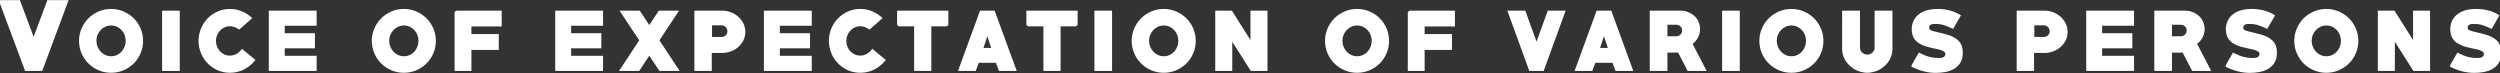
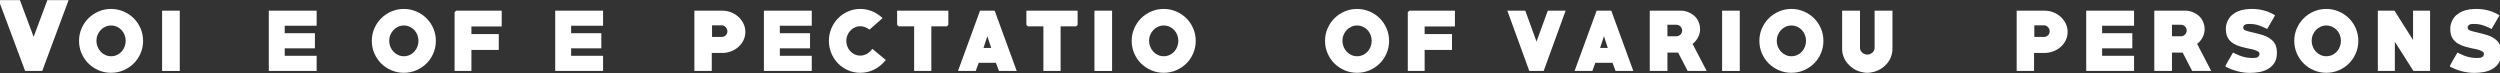
<svg xmlns="http://www.w3.org/2000/svg" version="1.1" id="レイヤー_1" x="0px" y="0px" width="890px" height="26px" viewBox="0 0 890 26" enable-background="new 0 0 890 26" xml:space="preserve">
  <rect x="0" y="0" width="890" height="26" fill="#333333" stroke="none" />
  <g>
    <g>
      <path fill="#FFFFFF" d="M15.034,25.263H8.943L-0.47,0.053h7.557l4.886,13.061l4.886-13.061h7.556L15.034,25.263z" />
      <path fill="#FFFFFF" d="M39.537,25.915c-1.563,0-3.04-0.299-4.43-0.896s-2.601-1.406-3.632-2.427s-1.846-2.226-2.442-3.615    c-0.598-1.39-0.896-2.866-0.896-4.43s0.298-3.034,0.896-4.413c0.597-1.379,1.411-2.584,2.442-3.616    c1.031-1.03,2.242-1.845,3.632-2.442c1.39-0.597,2.866-0.896,4.43-0.896s3.04,0.299,4.43,0.896    c1.39,0.598,2.601,1.406,3.632,2.427s1.846,2.226,2.442,3.615c0.598,1.39,0.896,2.866,0.896,4.43s-0.299,3.04-0.896,4.43    c-0.597,1.39-1.411,2.595-2.442,3.615s-2.242,1.83-3.632,2.427S41.1,25.915,39.537,25.915z M39.553,9.076    c-0.736,0-1.424,0.146-2.062,0.438s-1.19,0.688-1.656,1.186c-0.465,0.497-0.833,1.076-1.104,1.737    c-0.271,0.66-0.405,1.358-0.405,2.094c0,0.736,0.135,1.435,0.405,2.095c0.271,0.661,0.639,1.245,1.104,1.754    c0.466,0.509,1.018,0.909,1.656,1.201c0.639,0.293,1.326,0.438,2.062,0.438c0.735,0,1.423-0.146,2.062-0.438    c0.638-0.292,1.19-0.692,1.656-1.201c0.465-0.509,0.828-1.093,1.087-1.754c0.26-0.66,0.391-1.358,0.391-2.095    c0-0.735-0.131-1.434-0.391-2.094c-0.259-0.661-0.622-1.24-1.087-1.737c-0.466-0.498-1.019-0.894-1.656-1.186    C40.976,9.222,40.289,9.076,39.553,9.076z" />
      <path fill="#FFFFFF" d="M57.708,25.263V3.798h6.286v21.465H57.708z" />
-       <path fill="#FFFFFF" d="M81.862,25.915c-1.563,0-3.028-0.305-4.394-0.912s-2.551-1.428-3.555-2.459    c-1.005-1.031-1.793-2.236-2.365-3.615s-0.858-2.839-0.858-4.381s0.286-3.002,0.858-4.381s1.36-2.584,2.365-3.615    c1.004-1.031,2.189-1.852,3.555-2.459c1.365-0.608,2.83-0.912,4.394-0.912c1.433,0,2.812,0.266,4.137,0.798    c1.324,0.532,2.594,1.352,3.811,2.459l-4.658,4.104c-1.129-0.803-2.215-1.205-3.257-1.205c-0.717,0-1.379,0.142-1.986,0.424    c-0.608,0.282-1.135,0.663-1.58,1.14c-0.445,0.479-0.798,1.032-1.059,1.661c-0.261,0.631-0.391,1.293-0.391,1.987    c0,0.695,0.125,1.363,0.374,2.003c0.25,0.641,0.598,1.2,1.043,1.678c0.444,0.478,0.972,0.857,1.579,1.14    c0.608,0.282,1.271,0.424,1.987,0.424c1.649,0,3.083-0.804,4.299-2.41l4.788,3.974c-1.216,1.498-2.595,2.633-4.137,3.403    S83.621,25.915,81.862,25.915z" />
      <path fill="#FFFFFF" d="M95.692,25.263V3.798h17.034v5.375h-11.367v2.638h10.749v5.407h-10.749v2.638h11.367v5.407H95.692z" />
      <path fill="#FFFFFF" d="M143.766,25.915c-1.563,0-3.041-0.299-4.43-0.896c-1.391-0.597-2.601-1.406-3.632-2.427    c-1.032-1.021-1.846-2.226-2.443-3.615c-0.597-1.39-0.896-2.866-0.896-4.43s0.299-3.034,0.896-4.413    c0.598-1.379,1.411-2.584,2.443-3.616c1.031-1.03,2.241-1.845,3.632-2.442c1.389-0.597,2.866-0.896,4.43-0.896    s3.039,0.299,4.43,0.896c1.389,0.598,2.6,1.406,3.631,2.427s1.846,2.226,2.443,3.615c0.597,1.39,0.896,2.866,0.896,4.43    s-0.299,3.04-0.896,4.43c-0.598,1.39-1.412,2.595-2.443,3.615s-2.242,1.83-3.631,2.427    C146.805,25.616,145.33,25.915,143.766,25.915z M143.782,9.076c-0.735,0-1.423,0.146-2.062,0.438s-1.191,0.688-1.656,1.186    c-0.465,0.497-0.833,1.076-1.104,1.737c-0.271,0.66-0.406,1.358-0.406,2.094c0,0.736,0.135,1.435,0.406,2.095    c0.271,0.661,0.639,1.245,1.104,1.754s1.018,0.909,1.656,1.201c0.639,0.293,1.326,0.438,2.062,0.438    c0.736,0,1.423-0.146,2.062-0.438c0.639-0.292,1.19-0.692,1.656-1.201s0.828-1.093,1.088-1.754c0.26-0.66,0.39-1.358,0.39-2.095    c0-0.735-0.13-1.434-0.39-2.094c-0.26-0.661-0.622-1.24-1.088-1.737c-0.466-0.498-1.018-0.894-1.656-1.186    S144.518,9.076,143.782,9.076z" />
      <path fill="#FFFFFF" d="M167.823,9.433v2.704h9.738v5.635h-9.738v7.491h-5.993V4.352l0.554-0.554h16.221v5.635H167.823z" />
      <path fill="#FFFFFF" d="M197.657,25.263V3.798h17.035v5.375h-11.367v2.638h10.748v5.407h-10.748v2.638h11.367v5.407H197.657z" />
-       <path fill="#FFFFFF" d="M234.758,25.263l-3.615-5.439l-3.583,5.439h-7.198l7.198-10.911l-7.003-10.554h7.198l3.388,5.114    l3.387-5.114h7.198l-6.97,10.554l7.198,10.911H234.758z" />
      <path fill="#FFFFFF" d="M257.157,18.846h-3.769v6.417H247.2V3.798h9.935c1.063,0,2.09,0.19,3.078,0.57    c0.987,0.38,1.861,0.912,2.622,1.596c0.76,0.685,1.368,1.488,1.824,2.411s0.684,1.916,0.684,2.979    c0,1.086-0.228,2.085-0.683,2.997s-1.056,1.699-1.803,2.361s-1.618,1.184-2.614,1.563    C259.246,18.657,258.217,18.846,257.157,18.846z M256.951,9.01h-3.464v4.137h3.464c0.562,0,1.036-0.201,1.425-0.603    s0.583-0.863,0.583-1.385c0-0.542-0.2-1.036-0.6-1.481S257.49,9.01,256.951,9.01z" />
      <path fill="#FFFFFF" d="M271.954,25.263V3.798h17.035v5.375h-11.367v2.638h10.748v5.407h-10.748v2.638h11.367v5.407H271.954z" />
      <path fill="#FFFFFF" d="M306.26,25.915c-1.563,0-3.027-0.305-4.394-0.912c-1.365-0.607-2.55-1.428-3.555-2.459    s-1.793-2.236-2.365-3.615s-0.858-2.839-0.858-4.381s0.286-3.002,0.858-4.381s1.36-2.584,2.365-3.615s2.189-1.852,3.555-2.459    c1.366-0.608,2.83-0.912,4.394-0.912c1.434,0,2.812,0.266,4.137,0.798s2.595,1.352,3.811,2.459l-4.657,4.104    c-1.129-0.803-2.215-1.205-3.257-1.205c-0.717,0-1.38,0.142-1.987,0.424c-0.608,0.282-1.135,0.663-1.579,1.14    c-0.445,0.479-0.799,1.032-1.059,1.661c-0.261,0.631-0.392,1.293-0.392,1.987c0,0.695,0.125,1.363,0.375,2.003    c0.249,0.641,0.597,1.2,1.042,1.678s0.972,0.857,1.58,1.14c0.607,0.282,1.271,0.424,1.986,0.424c1.65,0,3.083-0.804,4.3-2.41    l4.788,3.974c-1.217,1.498-2.596,2.633-4.137,3.403C309.669,25.529,308.019,25.915,306.26,25.915z" />
      <path fill="#FFFFFF" d="M337.092,9.369h-5.537v15.895h-6.124V9.369h-5.537l-0.521-0.521V3.798h18.239v5.049L337.092,9.369z" />
      <path fill="#FFFFFF" d="M355.631,25.263l-1.075-2.898h-6.123l-1.075,2.898h-6.318l7.85-21.465h5.211l7.85,21.465H355.631z     M351.495,12.886l-1.368,4.169h2.736L351.495,12.886z" />
      <path fill="#FFFFFF" d="M383.112,9.369h-5.537v15.895h-6.124V9.369h-5.537l-0.521-0.521V3.798h18.239v5.049L383.112,9.369z" />
      <path fill="#FFFFFF" d="M389.616,25.263V3.798h6.286v21.465H389.616z" />
      <path fill="#FFFFFF" d="M414.282,25.915c-1.563,0-3.041-0.299-4.43-0.896c-1.391-0.597-2.601-1.406-3.632-2.427    c-1.032-1.021-1.846-2.226-2.443-3.615c-0.597-1.39-0.896-2.866-0.896-4.43s0.299-3.034,0.896-4.413    c0.598-1.379,1.411-2.584,2.443-3.616c1.031-1.03,2.241-1.845,3.632-2.442c1.389-0.597,2.866-0.896,4.43-0.896    s3.039,0.299,4.43,0.896c1.389,0.598,2.6,1.406,3.631,2.427s1.846,2.226,2.443,3.615c0.597,1.39,0.896,2.866,0.896,4.43    s-0.299,3.04-0.896,4.43c-0.598,1.39-1.412,2.595-2.443,3.615s-2.242,1.83-3.631,2.427    C417.321,25.616,415.845,25.915,414.282,25.915z M414.297,9.076c-0.735,0-1.423,0.146-2.062,0.438s-1.191,0.688-1.656,1.186    c-0.465,0.497-0.833,1.076-1.104,1.737c-0.271,0.66-0.406,1.358-0.406,2.094c0,0.736,0.135,1.435,0.406,2.095    c0.271,0.661,0.639,1.245,1.104,1.754s1.018,0.909,1.656,1.201c0.639,0.293,1.326,0.438,2.062,0.438    c0.736,0,1.423-0.146,2.062-0.438c0.639-0.292,1.19-0.692,1.656-1.201s0.828-1.093,1.088-1.754c0.26-0.66,0.39-1.358,0.39-2.095    c0-0.735-0.13-1.434-0.39-2.094c-0.26-0.661-0.622-1.24-1.088-1.737c-0.466-0.498-1.018-0.894-1.656-1.186    S415.034,9.076,414.297,9.076z" />
-       <path fill="#FFFFFF" d="M445.298,25.263l-6.612-10.391v10.391h-6.058V3.798h5.928l6.611,10.456V3.798h6.059v21.465H445.298z" />
      <path fill="#FFFFFF" d="M483.113,25.915c-1.563,0-3.04-0.299-4.43-0.896s-2.601-1.406-3.631-2.427    c-1.032-1.021-1.847-2.226-2.443-3.615c-0.598-1.39-0.896-2.866-0.896-4.43s0.298-3.034,0.896-4.413    c0.597-1.379,1.411-2.584,2.443-3.616c1.03-1.03,2.241-1.845,3.631-2.442c1.39-0.597,2.866-0.896,4.43-0.896    s3.04,0.299,4.43,0.896c1.39,0.598,2.601,1.406,3.632,2.427s1.846,2.226,2.443,3.615c0.597,1.39,0.896,2.866,0.896,4.43    s-0.299,3.04-0.896,4.43c-0.598,1.39-1.412,2.595-2.443,3.615s-2.242,1.83-3.632,2.427S484.676,25.915,483.113,25.915z     M483.129,9.076c-0.735,0-1.424,0.146-2.062,0.438s-1.19,0.688-1.655,1.186c-0.466,0.497-0.833,1.076-1.104,1.737    c-0.271,0.66-0.405,1.358-0.405,2.094c0,0.736,0.135,1.435,0.405,2.095c0.271,0.661,0.639,1.245,1.104,1.754    c0.465,0.509,1.017,0.909,1.655,1.201c0.639,0.293,1.327,0.438,2.062,0.438c0.736,0,1.423-0.146,2.062-0.438    c0.639-0.292,1.19-0.692,1.656-1.201c0.465-0.509,0.828-1.093,1.088-1.754c0.259-0.66,0.39-1.358,0.39-2.095    c0-0.735-0.131-1.434-0.39-2.094c-0.26-0.661-0.623-1.24-1.088-1.737c-0.466-0.498-1.018-0.894-1.656-1.186    S483.866,9.076,483.129,9.076z" />
      <path fill="#FFFFFF" d="M507.169,9.433v2.704h9.738v5.635h-9.738v7.491h-5.993V4.352l0.554-0.554h16.22v5.635H507.169z" />
      <path fill="#FFFFFF" d="M549.544,25.263h-5.113l-7.817-21.465h6.384l4.007,11.01l4.006-11.01h6.352L549.544,25.263z" />
      <path fill="#FFFFFF" d="M575.142,25.263l-1.075-2.898h-6.123l-1.075,2.898h-6.318l7.85-21.465h5.211l7.85,21.465H575.142z     M571.005,12.886l-1.368,4.169h2.736L571.005,12.886z" />
      <path fill="#FFFFFF" d="M600.801,25.263l-3.388-6.547h-3.811v6.547h-6.287V3.798h11.205c0.499,0,1.015,0.071,1.547,0.212    c0.532,0.142,1.048,0.337,1.547,0.587c0.5,0.249,0.961,0.548,1.385,0.896c0.423,0.348,0.787,0.738,1.091,1.172    c0.369,0.544,0.651,1.13,0.847,1.76c0.196,0.63,0.294,1.27,0.294,1.921c0,1.043-0.239,2.025-0.717,2.948    c-0.479,0.923-1.13,1.699-1.954,2.329l5.016,9.641H600.801z M596.762,8.815h-3.159v4.104h3.159c0.564,0,1.053-0.202,1.466-0.606    c0.412-0.405,0.618-0.893,0.618-1.462c0-0.568-0.206-1.051-0.618-1.444C597.815,9.011,597.327,8.815,596.762,8.815z" />
      <path fill="#FFFFFF" d="M613.071,25.263V3.798h6.287v21.465H613.071z" />
      <path fill="#FFFFFF" d="M637.736,25.915c-1.563,0-3.04-0.299-4.43-0.896s-2.601-1.406-3.631-2.427    c-1.032-1.021-1.847-2.226-2.443-3.615c-0.598-1.39-0.896-2.866-0.896-4.43s0.298-3.034,0.896-4.413    c0.597-1.379,1.411-2.584,2.443-3.616c1.03-1.03,2.241-1.845,3.631-2.442c1.39-0.597,2.866-0.896,4.43-0.896    s3.04,0.299,4.43,0.896c1.39,0.598,2.601,1.406,3.632,2.427s1.846,2.226,2.443,3.615c0.597,1.39,0.896,2.866,0.896,4.43    s-0.299,3.04-0.896,4.43c-0.598,1.39-1.412,2.595-2.443,3.615s-2.242,1.83-3.632,2.427S639.299,25.915,637.736,25.915z     M637.752,9.076c-0.735,0-1.424,0.146-2.062,0.438s-1.19,0.688-1.655,1.186c-0.466,0.497-0.833,1.076-1.104,1.737    c-0.271,0.66-0.405,1.358-0.405,2.094c0,0.736,0.135,1.435,0.405,2.095c0.271,0.661,0.639,1.245,1.104,1.754    c0.465,0.509,1.017,0.909,1.655,1.201c0.639,0.293,1.327,0.438,2.062,0.438c0.736,0,1.423-0.146,2.062-0.438    c0.639-0.292,1.19-0.692,1.656-1.201c0.465-0.509,0.828-1.093,1.088-1.754c0.259-0.66,0.39-1.358,0.39-2.095    c0-0.735-0.131-1.434-0.39-2.094c-0.26-0.661-0.623-1.24-1.088-1.737c-0.466-0.498-1.018-0.894-1.656-1.186    S638.489,9.076,637.752,9.076z" />
      <path fill="#FFFFFF" d="M673.718,17.316c0,0.999-0.163,1.938-0.489,2.817c-0.325,0.879-0.776,1.672-1.352,2.378    c-0.575,0.705-1.26,1.318-2.052,1.84c-0.793,0.521-1.645,0.912-2.557,1.173c-0.391,0.108-0.798,0.2-1.222,0.276    s-0.853,0.114-1.286,0.114c-0.435,0-0.863-0.038-1.287-0.114c-0.423-0.076-0.83-0.168-1.222-0.276    c-0.911-0.261-1.759-0.651-2.54-1.173c-0.782-0.521-1.466-1.135-2.052-1.84c-0.587-0.706-1.043-1.499-1.368-2.378    c-0.326-0.88-0.488-1.818-0.488-2.817V3.798h6.351V16.99c0,0.348,0.07,0.668,0.212,0.961c0.141,0.293,0.331,0.549,0.57,0.766    c0.238,0.218,0.516,0.391,0.83,0.521c0.314,0.13,0.646,0.195,0.994,0.195c0.347,0,0.678-0.065,0.993-0.195    c0.314-0.131,0.591-0.304,0.83-0.521c0.239-0.217,0.429-0.473,0.57-0.766c0.141-0.293,0.212-0.613,0.212-0.961V3.798h6.352V17.316    z" />
-       <path fill="#FFFFFF" d="M689.143,25.947c-1.411,0-2.807-0.174-4.186-0.521c-1.379-0.348-2.698-0.825-3.957-1.434    c-0.021,0-0.055-0.011-0.098-0.032c-0.044-0.021-0.098-0.043-0.163-0.065c-0.108-0.065-0.19-0.135-0.244-0.212    c-0.055-0.075-0.081-0.135-0.081-0.179c0-0.021,0.119-0.255,0.358-0.7c0.238-0.445,0.521-0.95,0.847-1.515    c0.304-0.499,0.586-0.982,0.847-1.449s0.478-0.842,0.651-1.124c0.238,0.109,0.418,0.19,0.537,0.244    c0.119,0.055,0.233,0.114,0.342,0.18c0.956,0.478,1.911,0.847,2.867,1.107c0.955,0.26,1.954,0.391,2.996,0.391    c0.151,0,0.298,0,0.439,0s0.288-0.011,0.44-0.032c0.325,0,0.618-0.044,0.879-0.131c0.261-0.108,0.483-0.261,0.668-0.456    c0.184-0.195,0.276-0.488,0.276-0.879c0-0.282-0.108-0.505-0.325-0.668c-0.218-0.163-0.445-0.298-0.685-0.407    c-0.151-0.065-0.293-0.119-0.423-0.163c-0.37-0.151-0.744-0.266-1.124-0.342s-0.766-0.157-1.156-0.244    c-0.521-0.108-1.031-0.223-1.531-0.342c-0.499-0.119-0.988-0.244-1.465-0.375c-0.5-0.151-0.967-0.32-1.401-0.505    c-0.435-0.184-0.847-0.396-1.237-0.635c-0.804-0.499-1.444-1.156-1.922-1.971s-0.717-1.895-0.717-3.241    c0-0.955,0.206-1.878,0.619-2.769c0.412-0.868,0.939-1.579,1.58-2.133c0.64-0.554,1.352-0.994,2.133-1.319    c0.782-0.326,1.597-0.548,2.443-0.668c0.847-0.119,1.693-0.179,2.54-0.179c1.39,0,2.774,0.174,4.153,0.521    c1.379,0.348,2.73,0.935,4.055,1.759c-0.499,0.848-0.966,1.656-1.4,2.427c-0.435,0.771-0.901,1.58-1.4,2.427    c-1.107-0.564-2.145-1.004-3.11-1.319c-0.967-0.314-2.003-0.472-3.11-0.472c-0.218,0-0.462,0.005-0.733,0.016    c-0.271,0.012-0.521,0.061-0.749,0.146c-0.229,0.087-0.424,0.218-0.586,0.392c-0.163,0.174-0.245,0.423-0.245,0.749    c0,0.195,0.055,0.38,0.163,0.554c0.087,0.174,0.277,0.32,0.57,0.439s0.689,0.244,1.188,0.375c0.478,0.13,1.004,0.255,1.58,0.374    c0.575,0.12,1.167,0.267,1.775,0.439c0.607,0.152,1.227,0.332,1.856,0.538c0.629,0.206,1.221,0.467,1.774,0.781    c0.554,0.315,1.054,0.685,1.499,1.107c0.444,0.424,0.798,0.929,1.059,1.515c0.195,0.435,0.33,0.901,0.407,1.4    c0.075,0.5,0.113,0.988,0.113,1.466c0,1.434-0.288,2.605-0.863,3.518s-1.324,1.64-2.247,2.183s-1.954,0.917-3.094,1.124    C691.407,25.844,690.272,25.947,689.143,25.947z" />
      <path fill="#FFFFFF" d="M727.892,18.846h-3.769v6.417h-6.188V3.798h9.935c1.063,0,2.09,0.19,3.078,0.57    c0.987,0.38,1.861,0.912,2.622,1.596c0.76,0.685,1.367,1.488,1.823,2.411s0.685,1.916,0.685,2.979    c0,1.086-0.228,2.085-0.683,2.997s-1.056,1.699-1.803,2.361s-1.619,1.184-2.615,1.563S728.953,18.846,727.892,18.846z     M727.686,9.01h-3.465v4.137h3.465c0.561,0,1.036-0.201,1.425-0.603c0.388-0.401,0.583-0.863,0.583-1.385    c0-0.542-0.2-1.036-0.6-1.481S728.225,9.01,727.686,9.01z" />
      <path fill="#FFFFFF" d="M742.689,25.263V3.798h17.035v5.375h-11.367v2.638h10.748v5.407h-10.748v2.638h11.367v5.407H742.689z" />
      <path fill="#FFFFFF" d="M780.417,25.263l-3.388-6.547h-3.811v6.547h-6.287V3.798h11.205c0.499,0,1.015,0.071,1.547,0.212    c0.532,0.142,1.048,0.337,1.547,0.587c0.5,0.249,0.961,0.548,1.385,0.896c0.423,0.348,0.787,0.738,1.091,1.172    c0.369,0.544,0.651,1.13,0.847,1.76c0.196,0.63,0.294,1.27,0.294,1.921c0,1.043-0.239,2.025-0.717,2.948    c-0.479,0.923-1.13,1.699-1.954,2.329l5.016,9.641H780.417z M776.377,8.815h-3.159v4.104h3.159c0.564,0,1.053-0.202,1.466-0.606    c0.412-0.405,0.618-0.893,0.618-1.462c0-0.568-0.206-1.051-0.618-1.444C777.43,9.011,776.942,8.815,776.377,8.815z" />
      <path fill="#FFFFFF" d="M800.972,25.947c-1.411,0-2.807-0.174-4.186-0.521c-1.379-0.348-2.698-0.825-3.957-1.434    c-0.021,0-0.055-0.011-0.098-0.032c-0.044-0.021-0.098-0.043-0.163-0.065c-0.108-0.065-0.19-0.135-0.244-0.212    c-0.055-0.075-0.081-0.135-0.081-0.179c0-0.021,0.119-0.255,0.358-0.7c0.238-0.445,0.521-0.95,0.847-1.515    c0.304-0.499,0.586-0.982,0.847-1.449s0.478-0.842,0.651-1.124c0.238,0.109,0.418,0.19,0.537,0.244    c0.119,0.055,0.233,0.114,0.342,0.18c0.956,0.478,1.911,0.847,2.867,1.107c0.955,0.26,1.954,0.391,2.996,0.391    c0.151,0,0.298,0,0.439,0s0.288-0.011,0.44-0.032c0.325,0,0.618-0.044,0.879-0.131c0.261-0.108,0.483-0.261,0.668-0.456    c0.184-0.195,0.276-0.488,0.276-0.879c0-0.282-0.108-0.505-0.325-0.668c-0.218-0.163-0.445-0.298-0.685-0.407    c-0.151-0.065-0.293-0.119-0.423-0.163c-0.37-0.151-0.744-0.266-1.124-0.342s-0.766-0.157-1.156-0.244    c-0.521-0.108-1.031-0.223-1.531-0.342c-0.499-0.119-0.988-0.244-1.465-0.375c-0.5-0.151-0.967-0.32-1.401-0.505    c-0.435-0.184-0.847-0.396-1.237-0.635c-0.804-0.499-1.444-1.156-1.922-1.971s-0.717-1.895-0.717-3.241    c0-0.955,0.206-1.878,0.619-2.769c0.412-0.868,0.939-1.579,1.58-2.133c0.64-0.554,1.352-0.994,2.133-1.319    c0.782-0.326,1.597-0.548,2.443-0.668c0.847-0.119,1.693-0.179,2.54-0.179c1.39,0,2.774,0.174,4.153,0.521    c1.379,0.348,2.73,0.935,4.055,1.759c-0.499,0.848-0.966,1.656-1.4,2.427c-0.435,0.771-0.901,1.58-1.4,2.427    c-1.107-0.564-2.145-1.004-3.11-1.319c-0.967-0.314-2.003-0.472-3.11-0.472c-0.218,0-0.462,0.005-0.733,0.016    c-0.271,0.012-0.521,0.061-0.749,0.146c-0.229,0.087-0.424,0.218-0.586,0.392c-0.163,0.174-0.245,0.423-0.245,0.749    c0,0.195,0.055,0.38,0.163,0.554c0.087,0.174,0.277,0.32,0.57,0.439s0.689,0.244,1.188,0.375c0.478,0.13,1.004,0.255,1.58,0.374    c0.575,0.12,1.167,0.267,1.775,0.439c0.607,0.152,1.227,0.332,1.856,0.538c0.629,0.206,1.221,0.467,1.774,0.781    c0.554,0.315,1.054,0.685,1.499,1.107c0.444,0.424,0.798,0.929,1.059,1.515c0.195,0.435,0.33,0.901,0.407,1.4    c0.075,0.5,0.113,0.988,0.113,1.466c0,1.434-0.288,2.605-0.863,3.518s-1.324,1.64-2.247,2.183s-1.954,0.917-3.094,1.124    C803.236,25.844,802.101,25.947,800.972,25.947z" />
      <path fill="#FFFFFF" d="M828.162,25.915c-1.563,0-3.04-0.299-4.43-0.896s-2.601-1.406-3.631-2.427    c-1.032-1.021-1.847-2.226-2.443-3.615c-0.598-1.39-0.896-2.866-0.896-4.43s0.298-3.034,0.896-4.413    c0.597-1.379,1.411-2.584,2.443-3.616c1.03-1.03,2.241-1.845,3.631-2.442c1.39-0.597,2.866-0.896,4.43-0.896    s3.04,0.299,4.43,0.896c1.39,0.598,2.601,1.406,3.632,2.427s1.846,2.226,2.443,3.615c0.597,1.39,0.896,2.866,0.896,4.43    s-0.299,3.04-0.896,4.43c-0.598,1.39-1.412,2.595-2.443,3.615s-2.242,1.83-3.632,2.427S829.725,25.915,828.162,25.915z     M828.178,9.076c-0.735,0-1.424,0.146-2.062,0.438s-1.19,0.688-1.655,1.186c-0.466,0.497-0.833,1.076-1.104,1.737    c-0.271,0.66-0.405,1.358-0.405,2.094c0,0.736,0.135,1.435,0.405,2.095c0.271,0.661,0.639,1.245,1.104,1.754    c0.465,0.509,1.017,0.909,1.655,1.201c0.639,0.293,1.327,0.438,2.062,0.438c0.736,0,1.423-0.146,2.062-0.438    c0.639-0.292,1.19-0.692,1.656-1.201c0.465-0.509,0.828-1.093,1.088-1.754c0.259-0.66,0.39-1.358,0.39-2.095    c0-0.735-0.131-1.434-0.39-2.094c-0.26-0.661-0.623-1.24-1.088-1.737c-0.466-0.498-1.018-0.894-1.656-1.186    S828.915,9.076,828.178,9.076z" />
      <path fill="#FFFFFF" d="M859.179,25.263l-6.611-10.391v10.391h-6.059V3.798h5.928l6.612,10.456V3.798h6.058v21.465H859.179z" />
      <path fill="#FFFFFF" d="M880.862,25.947c-1.411,0-2.807-0.174-4.186-0.521c-1.379-0.348-2.698-0.825-3.957-1.434    c-0.021,0-0.055-0.011-0.098-0.032c-0.044-0.021-0.098-0.043-0.163-0.065c-0.108-0.065-0.19-0.135-0.244-0.212    c-0.055-0.075-0.081-0.135-0.081-0.179c0-0.021,0.119-0.255,0.358-0.7c0.238-0.445,0.521-0.95,0.847-1.515    c0.304-0.499,0.586-0.982,0.847-1.449s0.478-0.842,0.651-1.124c0.238,0.109,0.418,0.19,0.537,0.244    c0.119,0.055,0.233,0.114,0.342,0.18c0.956,0.478,1.911,0.847,2.867,1.107c0.955,0.26,1.954,0.391,2.996,0.391    c0.151,0,0.298,0,0.439,0s0.288-0.011,0.44-0.032c0.325,0,0.618-0.044,0.879-0.131c0.261-0.108,0.483-0.261,0.668-0.456    c0.184-0.195,0.276-0.488,0.276-0.879c0-0.282-0.108-0.505-0.325-0.668c-0.218-0.163-0.445-0.298-0.685-0.407    c-0.151-0.065-0.293-0.119-0.423-0.163c-0.37-0.151-0.744-0.266-1.124-0.342s-0.766-0.157-1.156-0.244    c-0.521-0.108-1.031-0.223-1.531-0.342c-0.499-0.119-0.988-0.244-1.465-0.375c-0.5-0.151-0.967-0.32-1.401-0.505    c-0.435-0.184-0.847-0.396-1.237-0.635c-0.804-0.499-1.444-1.156-1.922-1.971s-0.717-1.895-0.717-3.241    c0-0.955,0.206-1.878,0.619-2.769c0.412-0.868,0.939-1.579,1.58-2.133c0.64-0.554,1.352-0.994,2.133-1.319    c0.782-0.326,1.597-0.548,2.443-0.668c0.847-0.119,1.693-0.179,2.54-0.179c1.39,0,2.774,0.174,4.153,0.521    c1.379,0.348,2.73,0.935,4.055,1.759c-0.499,0.848-0.966,1.656-1.4,2.427c-0.435,0.771-0.901,1.58-1.4,2.427    c-1.107-0.564-2.145-1.004-3.11-1.319c-0.967-0.314-2.003-0.472-3.11-0.472c-0.218,0-0.462,0.005-0.733,0.016    c-0.271,0.012-0.521,0.061-0.749,0.146c-0.229,0.087-0.424,0.218-0.586,0.392c-0.163,0.174-0.245,0.423-0.245,0.749    c0,0.195,0.055,0.38,0.163,0.554c0.087,0.174,0.277,0.32,0.57,0.439s0.689,0.244,1.188,0.375c0.478,0.13,1.004,0.255,1.58,0.374    c0.575,0.12,1.167,0.267,1.775,0.439c0.607,0.152,1.227,0.332,1.856,0.538c0.629,0.206,1.221,0.467,1.774,0.781    c0.554,0.315,1.054,0.685,1.499,1.107c0.444,0.424,0.798,0.929,1.059,1.515c0.195,0.435,0.33,0.901,0.407,1.4    c0.075,0.5,0.113,0.988,0.113,1.466c0,1.434-0.288,2.605-0.863,3.518s-1.324,1.64-2.247,2.183s-1.954,0.917-3.094,1.124    C883.125,25.844,881.991,25.947,880.862,25.947z" />
    </g>
  </g>
</svg>